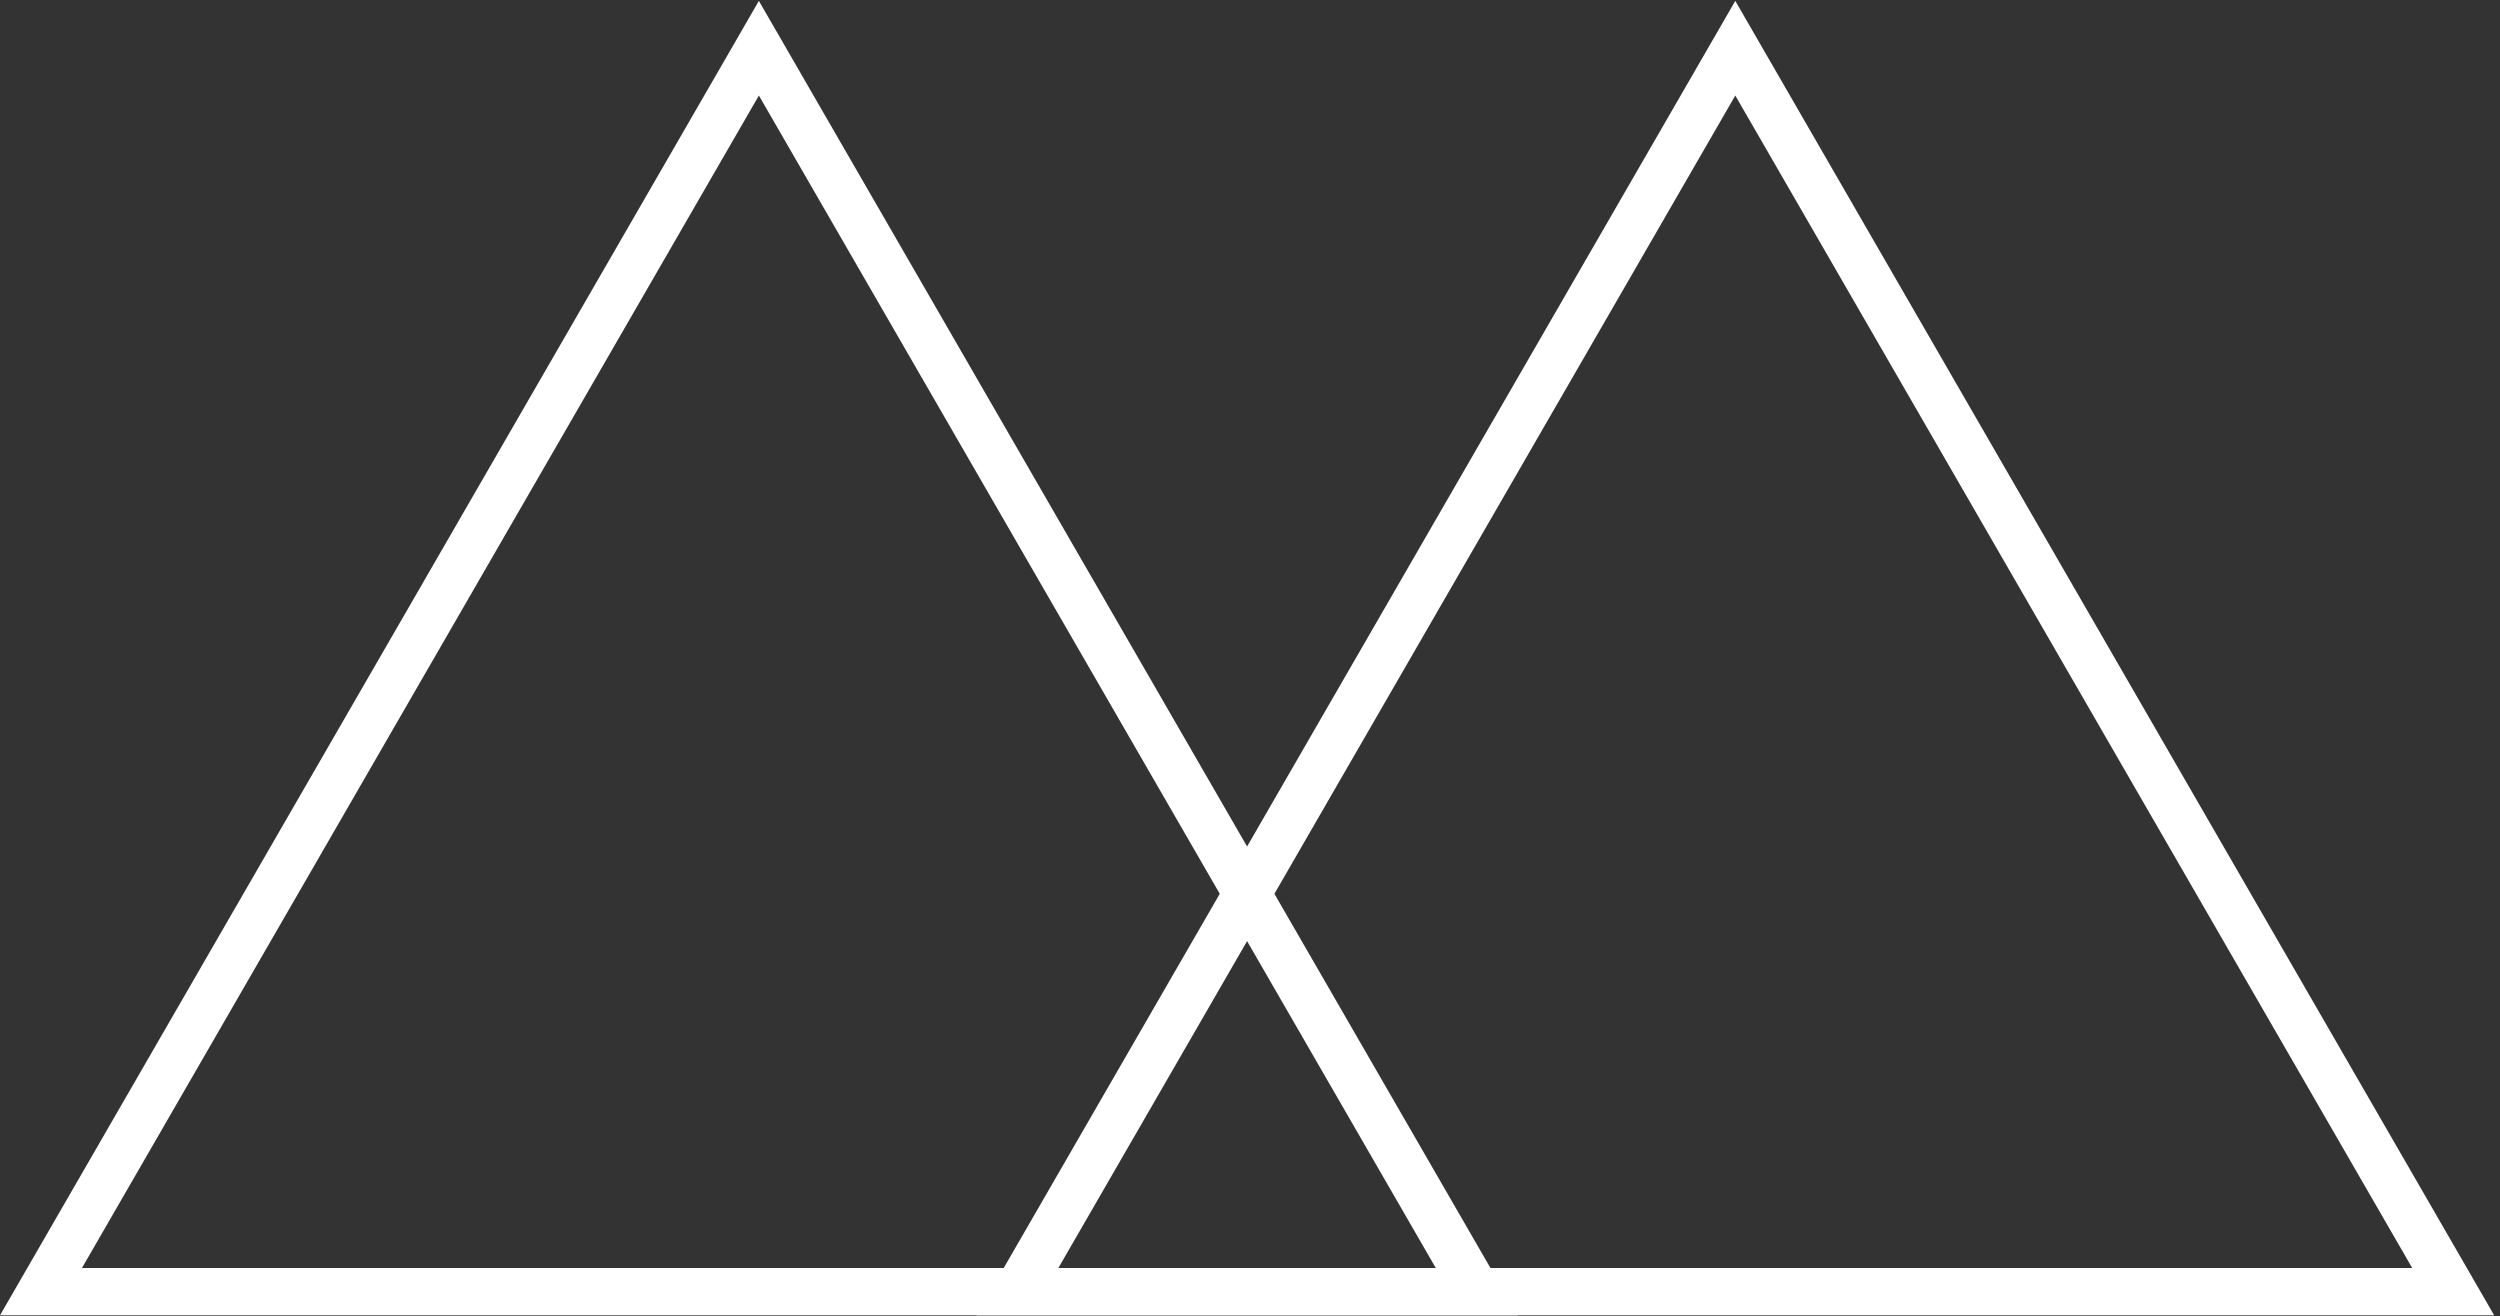
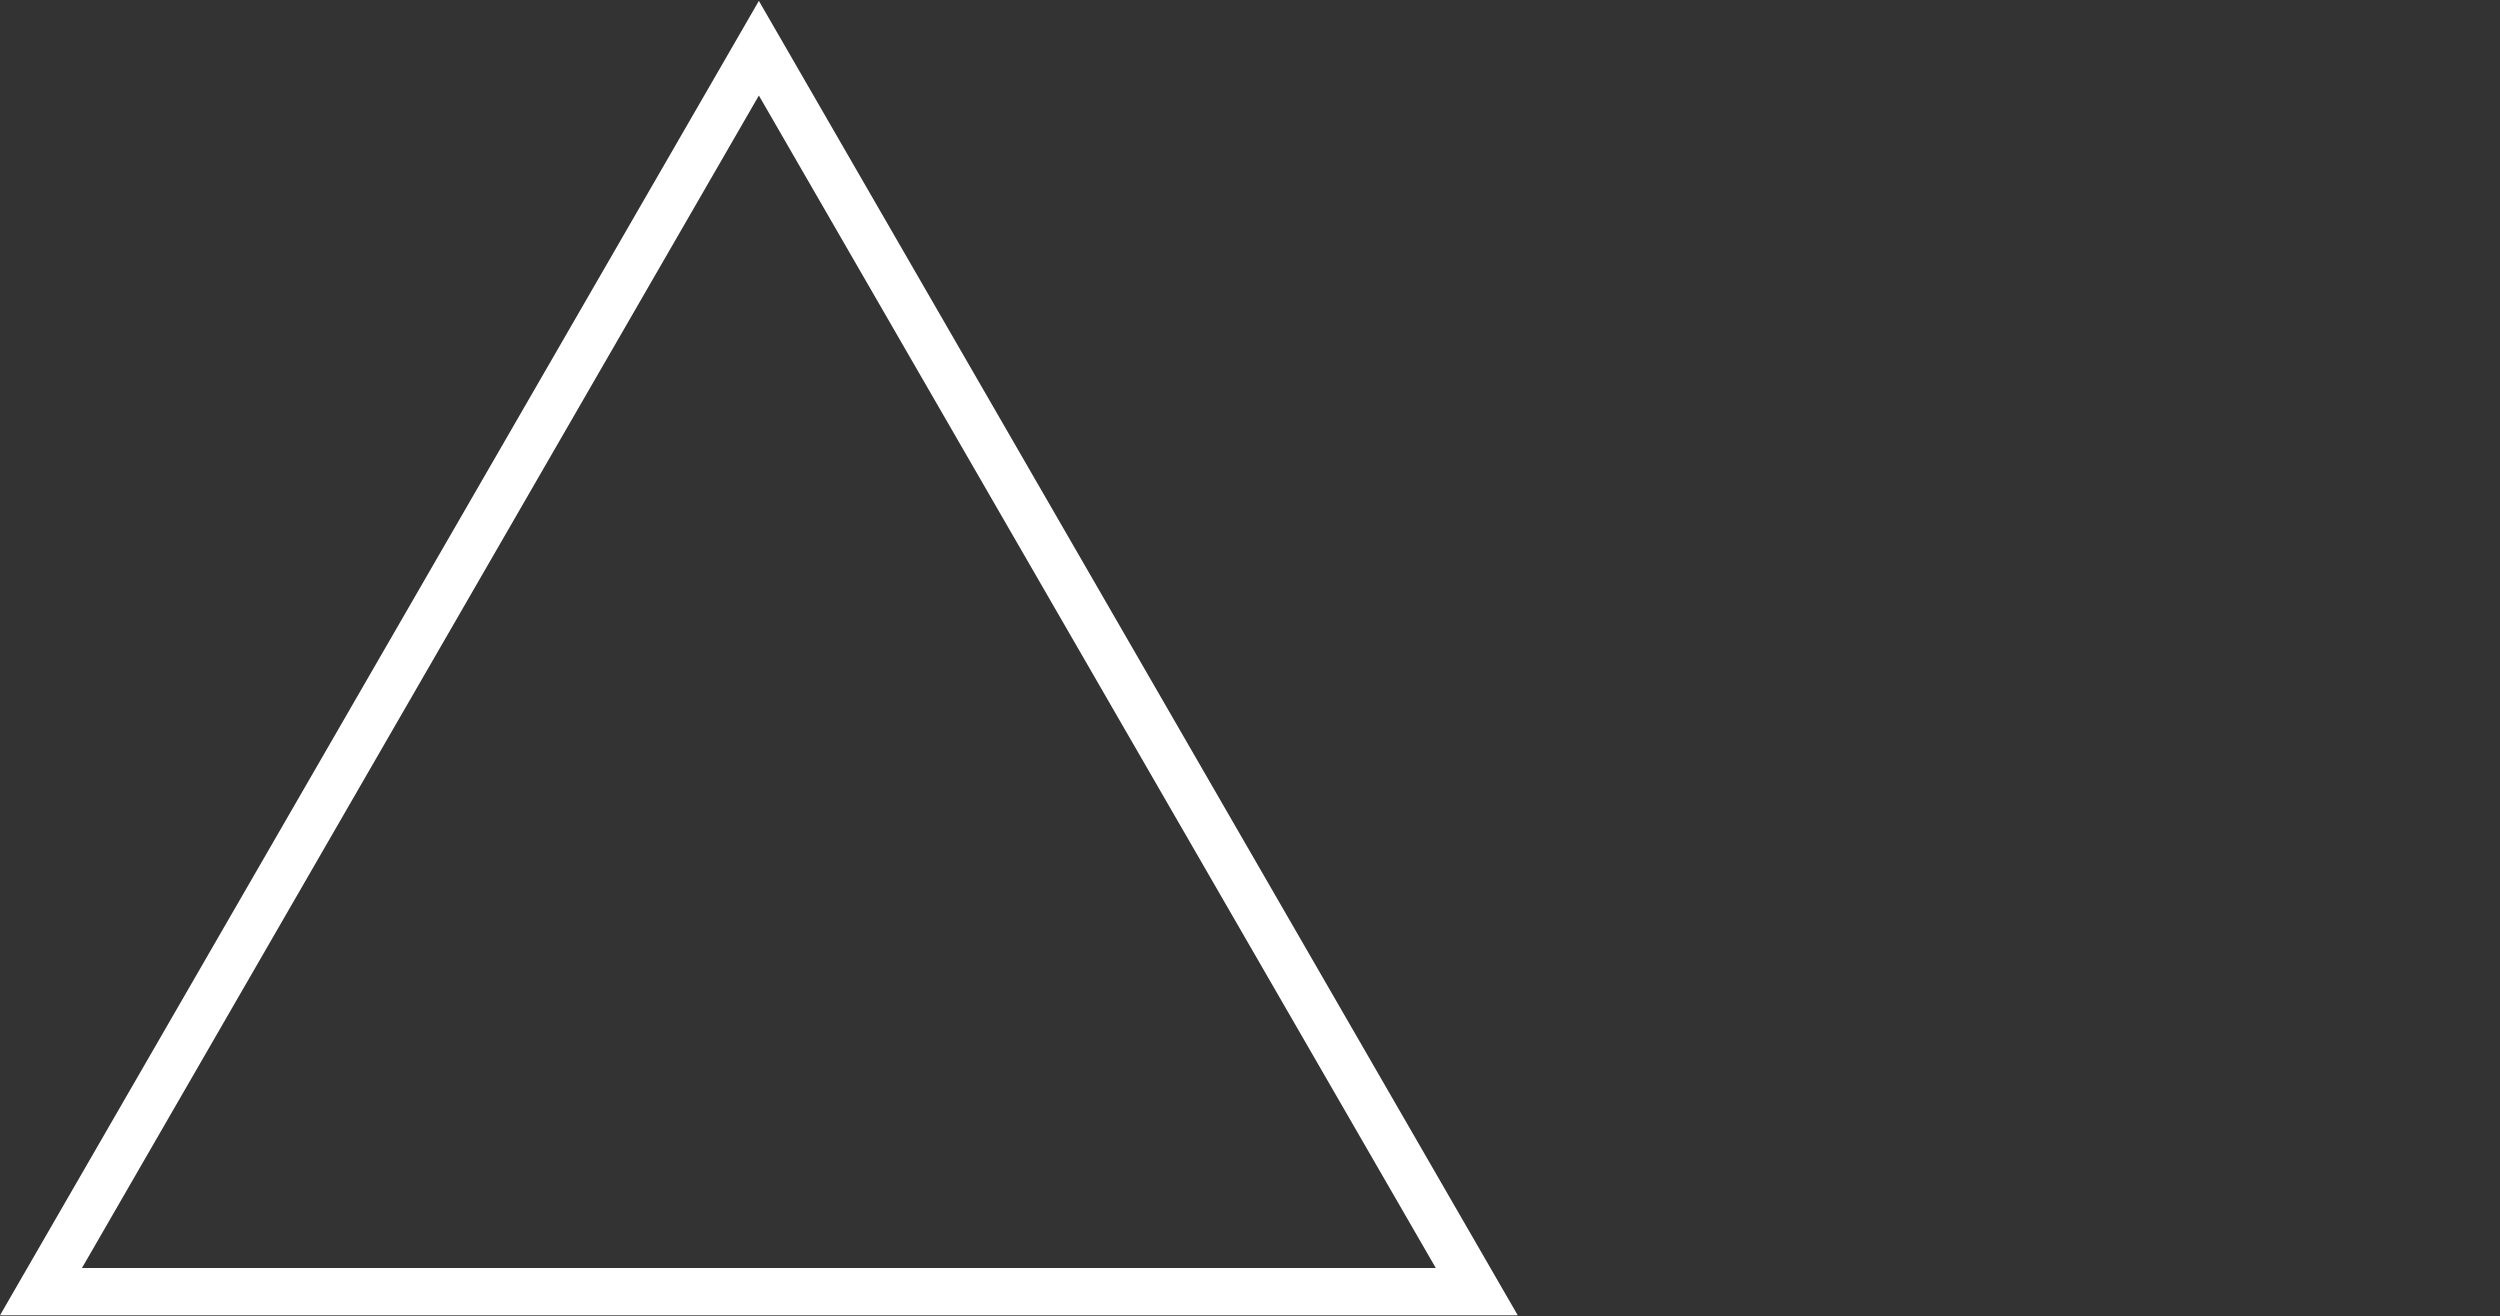
<svg xmlns="http://www.w3.org/2000/svg" width="321" height="169" viewBox="0 0 321 169" fill="none">
  <rect x="0" y="0" width="321" height="169" fill="#333333" stroke="none" />
-   <path d="M130.633 165.848L222.811 6.19L314.989 165.848H130.633Z" stroke="white" stroke-width="6.076" />
  <path d="M5.262 165.848L97.44 6.19L189.618 165.848H5.262Z" stroke="white" stroke-width="6.076" />
</svg>